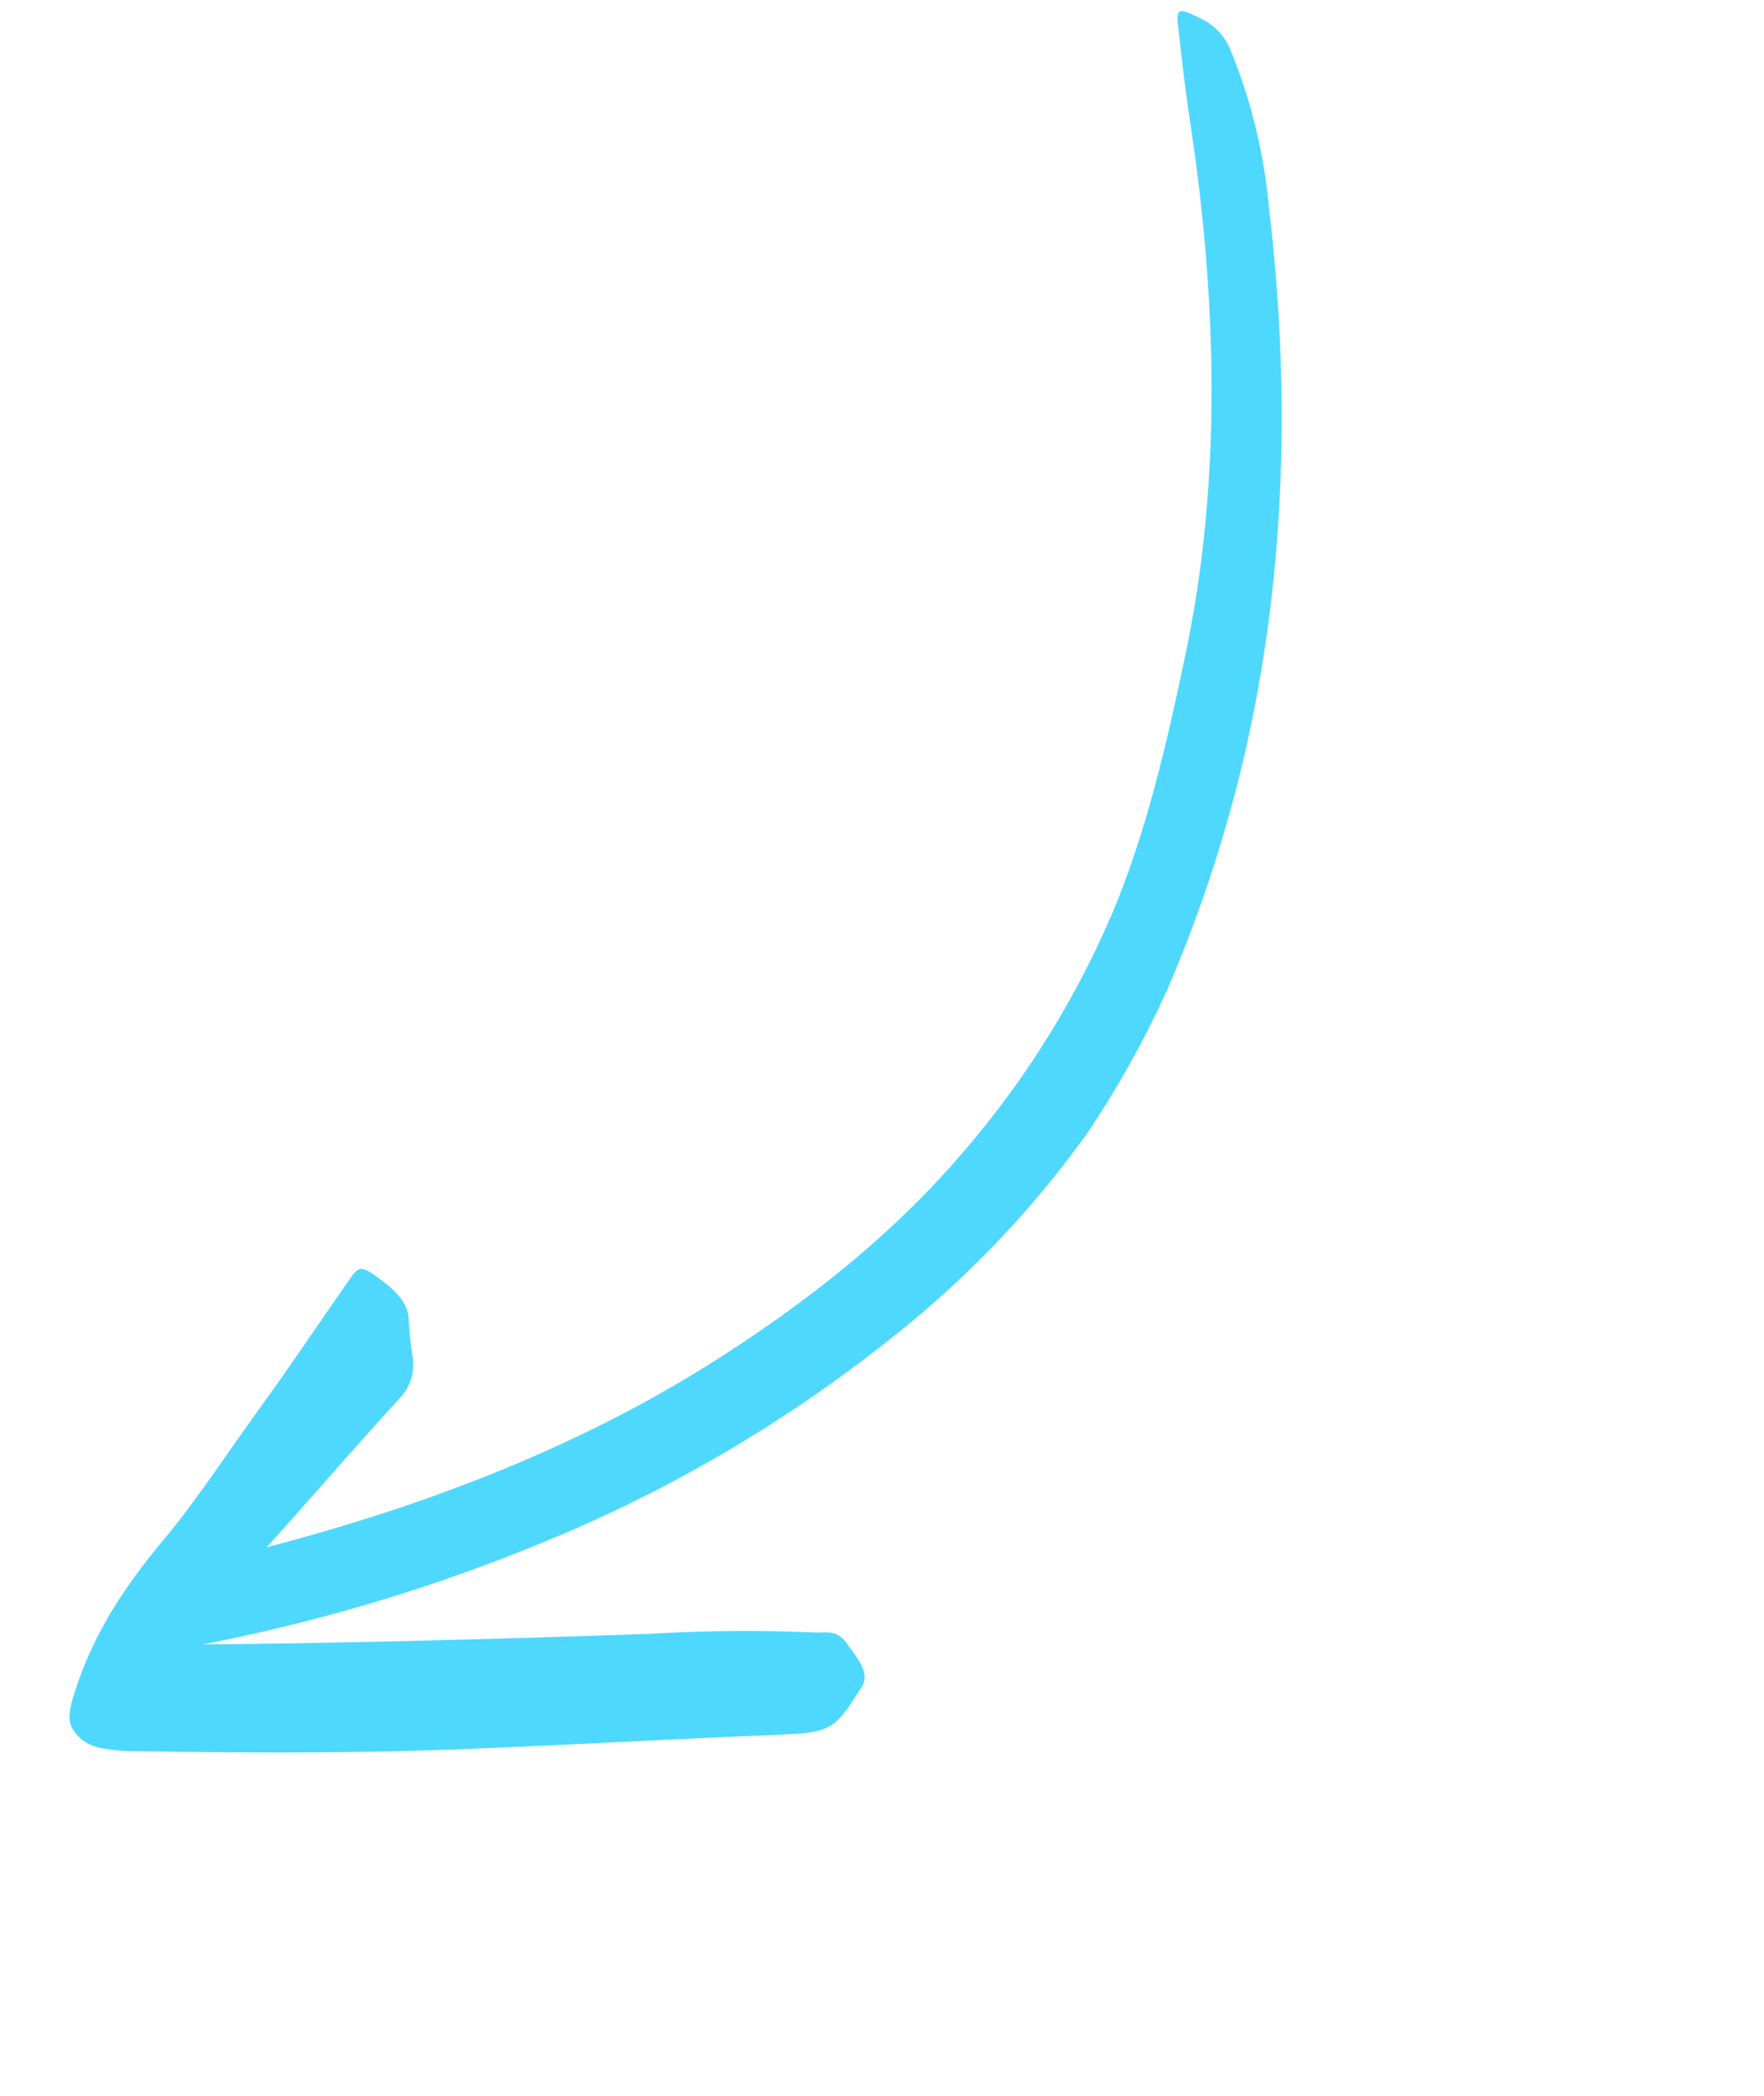
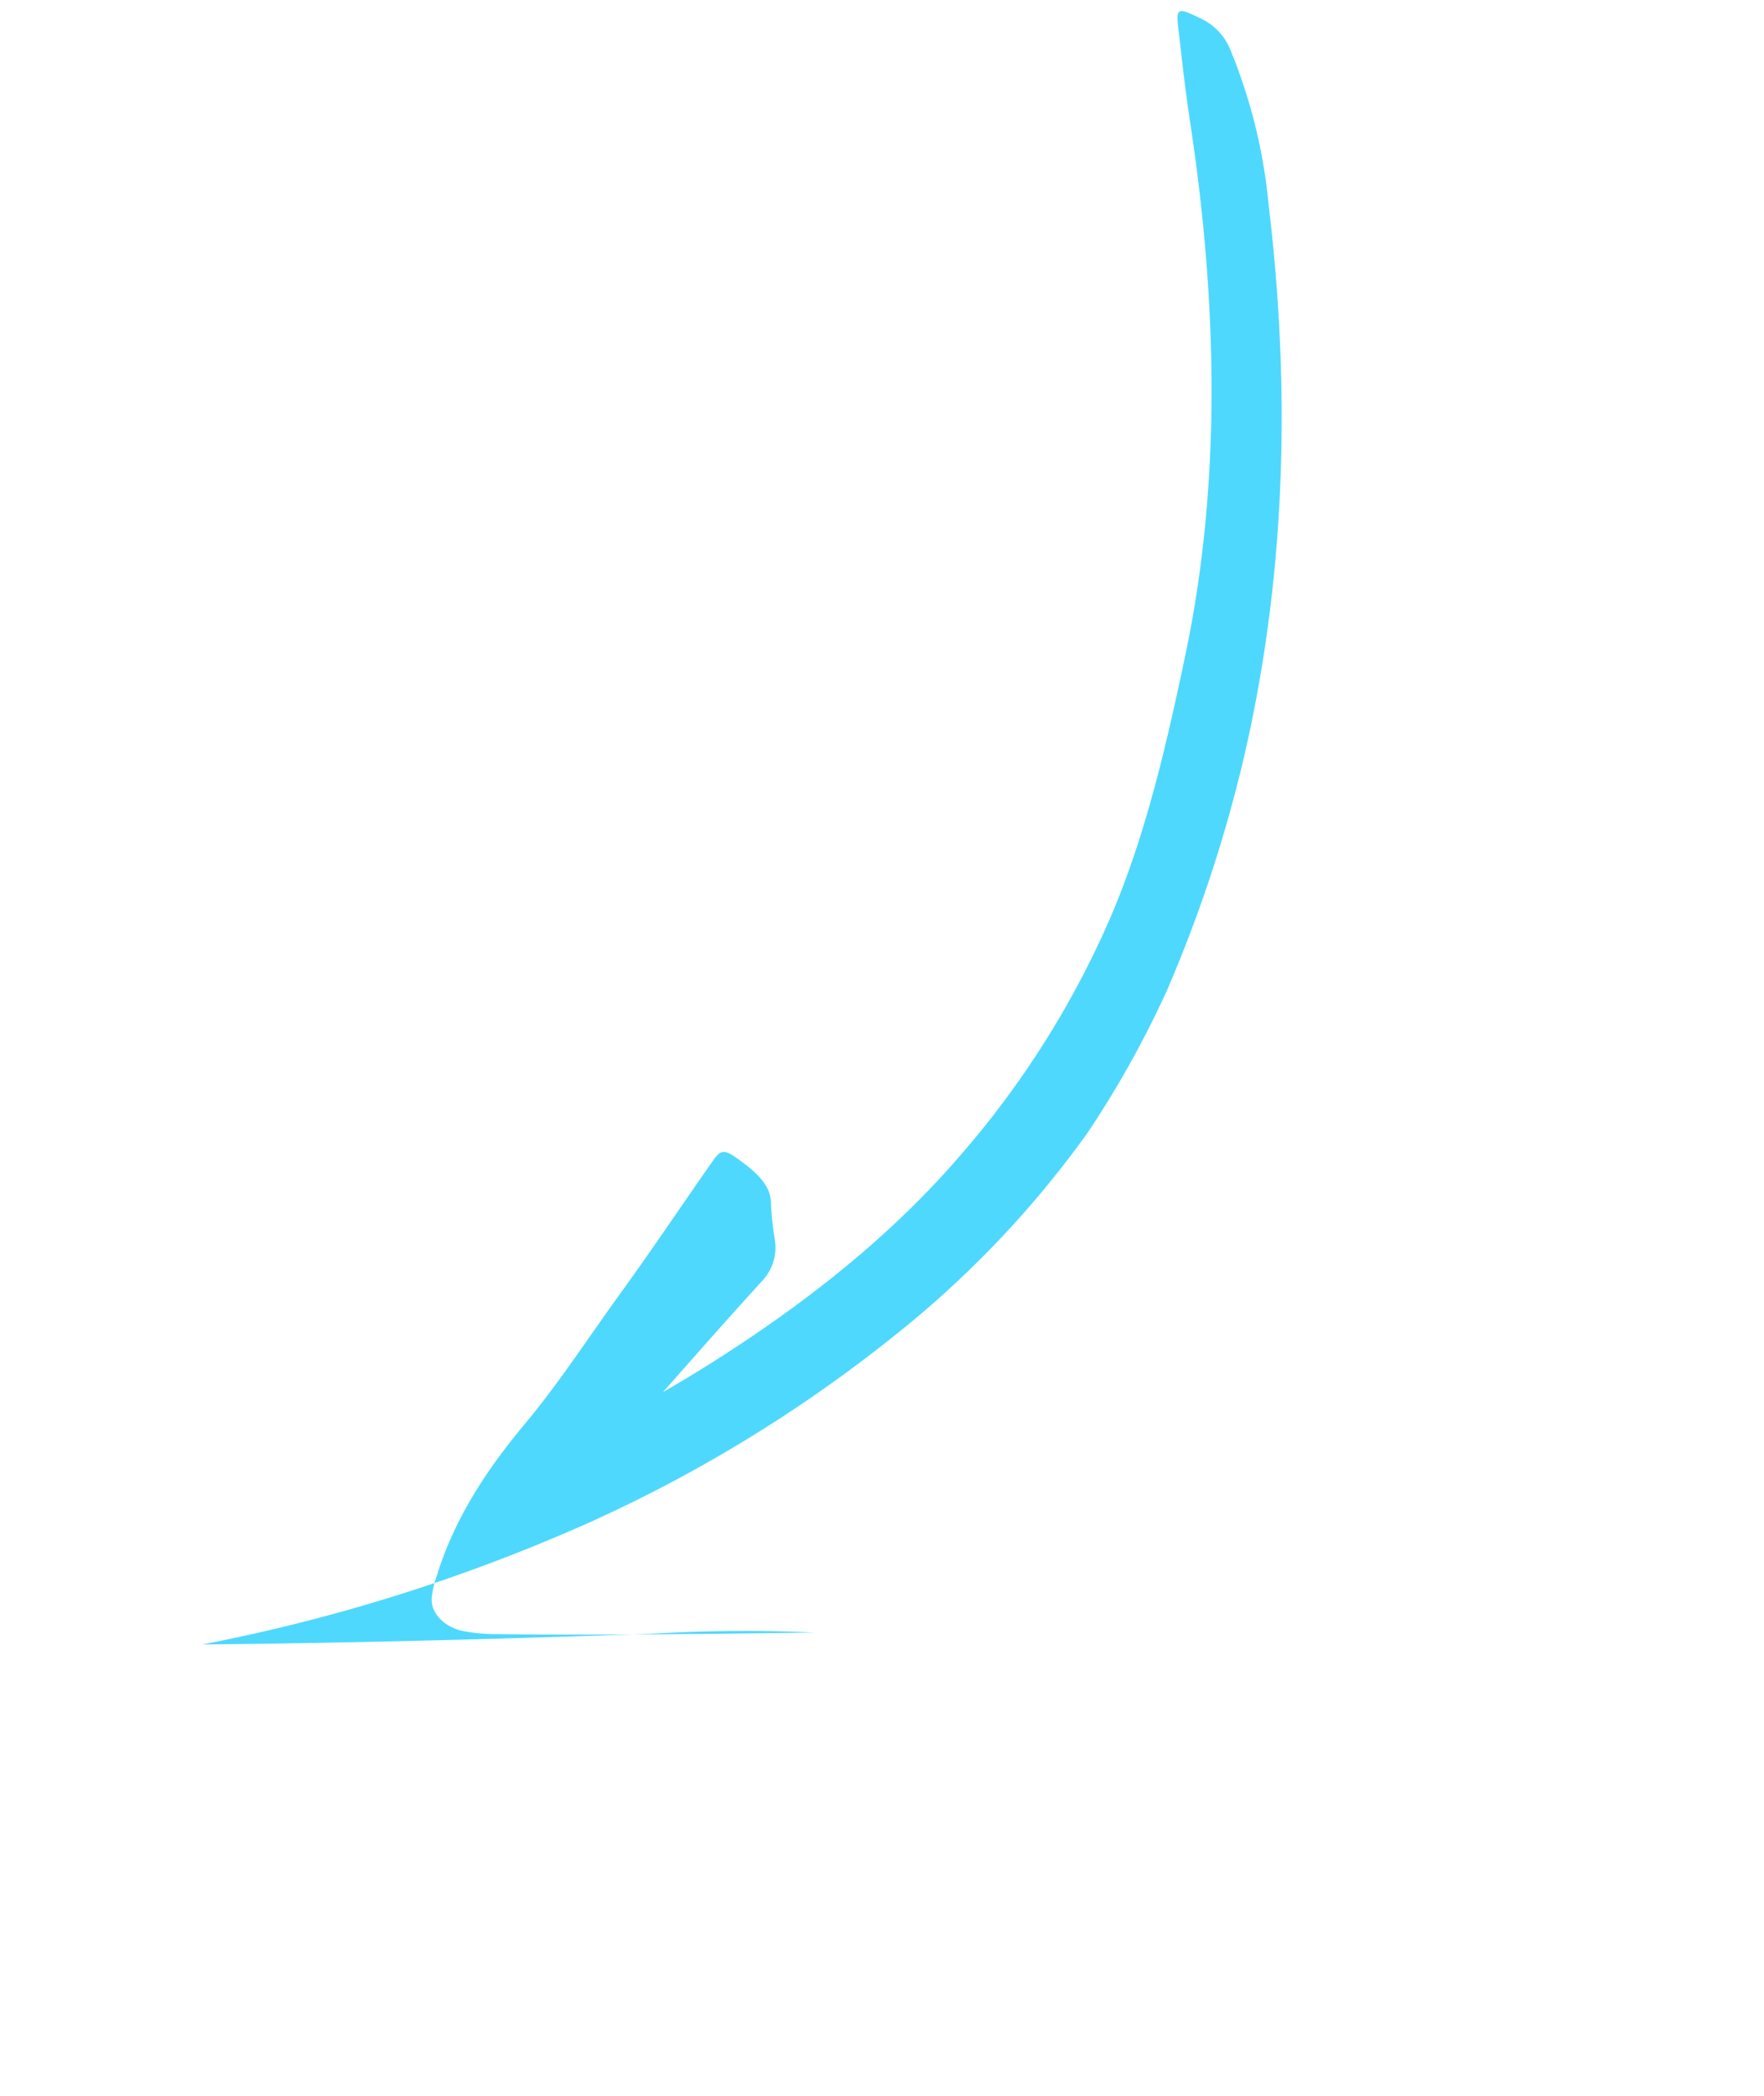
<svg xmlns="http://www.w3.org/2000/svg" width="207.581" height="246.627" viewBox="0 0 207.581 246.627">
-   <path id="Union_4" data-name="Union 4" d="M.114,80.214a6.912,6.912,0,0,1,.963-5.08A63.662,63.662,0,0,1,13.493,60.906q25.939-23.213,54.74-34.839a163.243,163.243,0,0,1,27.7-8.354,117.774,117.774,0,0,1,19.133-1.977,118.547,118.547,0,0,1,31.956,4.724,167.278,167.278,0,0,1,43.333,19.485,209.151,209.151,0,0,1,33.781,26.523c-10.3-14.406-20.765-28.5-31.3-42.474A189.648,189.648,0,0,1,181.65,8.3c-.61-1-1.82-1.885-1.155-3.739.737-2.052,1.229-4.415,3.3-4.491,6.306-.233,6.262-.288,11.151,6.115,7.45,9.761,15.009,19.311,22.438,29.114s14.591,20.127,21.668,30.585a20.256,20.256,0,0,1,1.94,3.408c.882,2.065.442,4.271-1.01,5.188a10.837,10.837,0,0,1-2.571,1.055c-6.8,2.189-13.691,2.344-20.577,1.761-4.342-.368-8.683-.364-13.025-.36-1.955,0-3.909,0-5.863-.028-4.021-.065-8.044-.034-12.067,0-2.348.019-4.7.037-7.043.036-1.879,0-1.97-.354-1.865-3.311.089-2.487.623-4.23,2.132-5.241a37.514,37.514,0,0,0,3.112-2.73,5.73,5.73,0,0,1,4.669-1.6c7.844,1.031,15.7,1.823,23.548,2.778C195.094,53.8,179.1,43.272,162.234,36.27c-11.992-4.977-24.133-8.6-36.52-9.811A107.919,107.919,0,0,0,92.67,28.093c-10.31,2.178-20.332,6.241-30.354,10.535C44,46.472,26.9,58.707,10.659,74.21c-2.733,2.611-5.53,5.057-8.315,7.53C1.716,82.3,1.3,82.6,1,82.6.544,82.6.366,81.87.114,80.214Z" transform="matrix(-0.574, 0.819, -0.819, -0.574, 206.922, 48.064)" fill="#4ed8fe" stroke="rgba(0,0,0,0)" stroke-miterlimit="10" stroke-width="1" />
+   <path id="Union_4" data-name="Union 4" d="M.114,80.214a6.912,6.912,0,0,1,.963-5.08A63.662,63.662,0,0,1,13.493,60.906q25.939-23.213,54.74-34.839a163.243,163.243,0,0,1,27.7-8.354,117.774,117.774,0,0,1,19.133-1.977,118.547,118.547,0,0,1,31.956,4.724,167.278,167.278,0,0,1,43.333,19.485,209.151,209.151,0,0,1,33.781,26.523c-10.3-14.406-20.765-28.5-31.3-42.474A189.648,189.648,0,0,1,181.65,8.3s14.591,20.127,21.668,30.585a20.256,20.256,0,0,1,1.94,3.408c.882,2.065.442,4.271-1.01,5.188a10.837,10.837,0,0,1-2.571,1.055c-6.8,2.189-13.691,2.344-20.577,1.761-4.342-.368-8.683-.364-13.025-.36-1.955,0-3.909,0-5.863-.028-4.021-.065-8.044-.034-12.067,0-2.348.019-4.7.037-7.043.036-1.879,0-1.97-.354-1.865-3.311.089-2.487.623-4.23,2.132-5.241a37.514,37.514,0,0,0,3.112-2.73,5.73,5.73,0,0,1,4.669-1.6c7.844,1.031,15.7,1.823,23.548,2.778C195.094,53.8,179.1,43.272,162.234,36.27c-11.992-4.977-24.133-8.6-36.52-9.811A107.919,107.919,0,0,0,92.67,28.093c-10.31,2.178-20.332,6.241-30.354,10.535C44,46.472,26.9,58.707,10.659,74.21c-2.733,2.611-5.53,5.057-8.315,7.53C1.716,82.3,1.3,82.6,1,82.6.544,82.6.366,81.87.114,80.214Z" transform="matrix(-0.574, 0.819, -0.819, -0.574, 206.922, 48.064)" fill="#4ed8fe" stroke="rgba(0,0,0,0)" stroke-miterlimit="10" stroke-width="1" />
</svg>